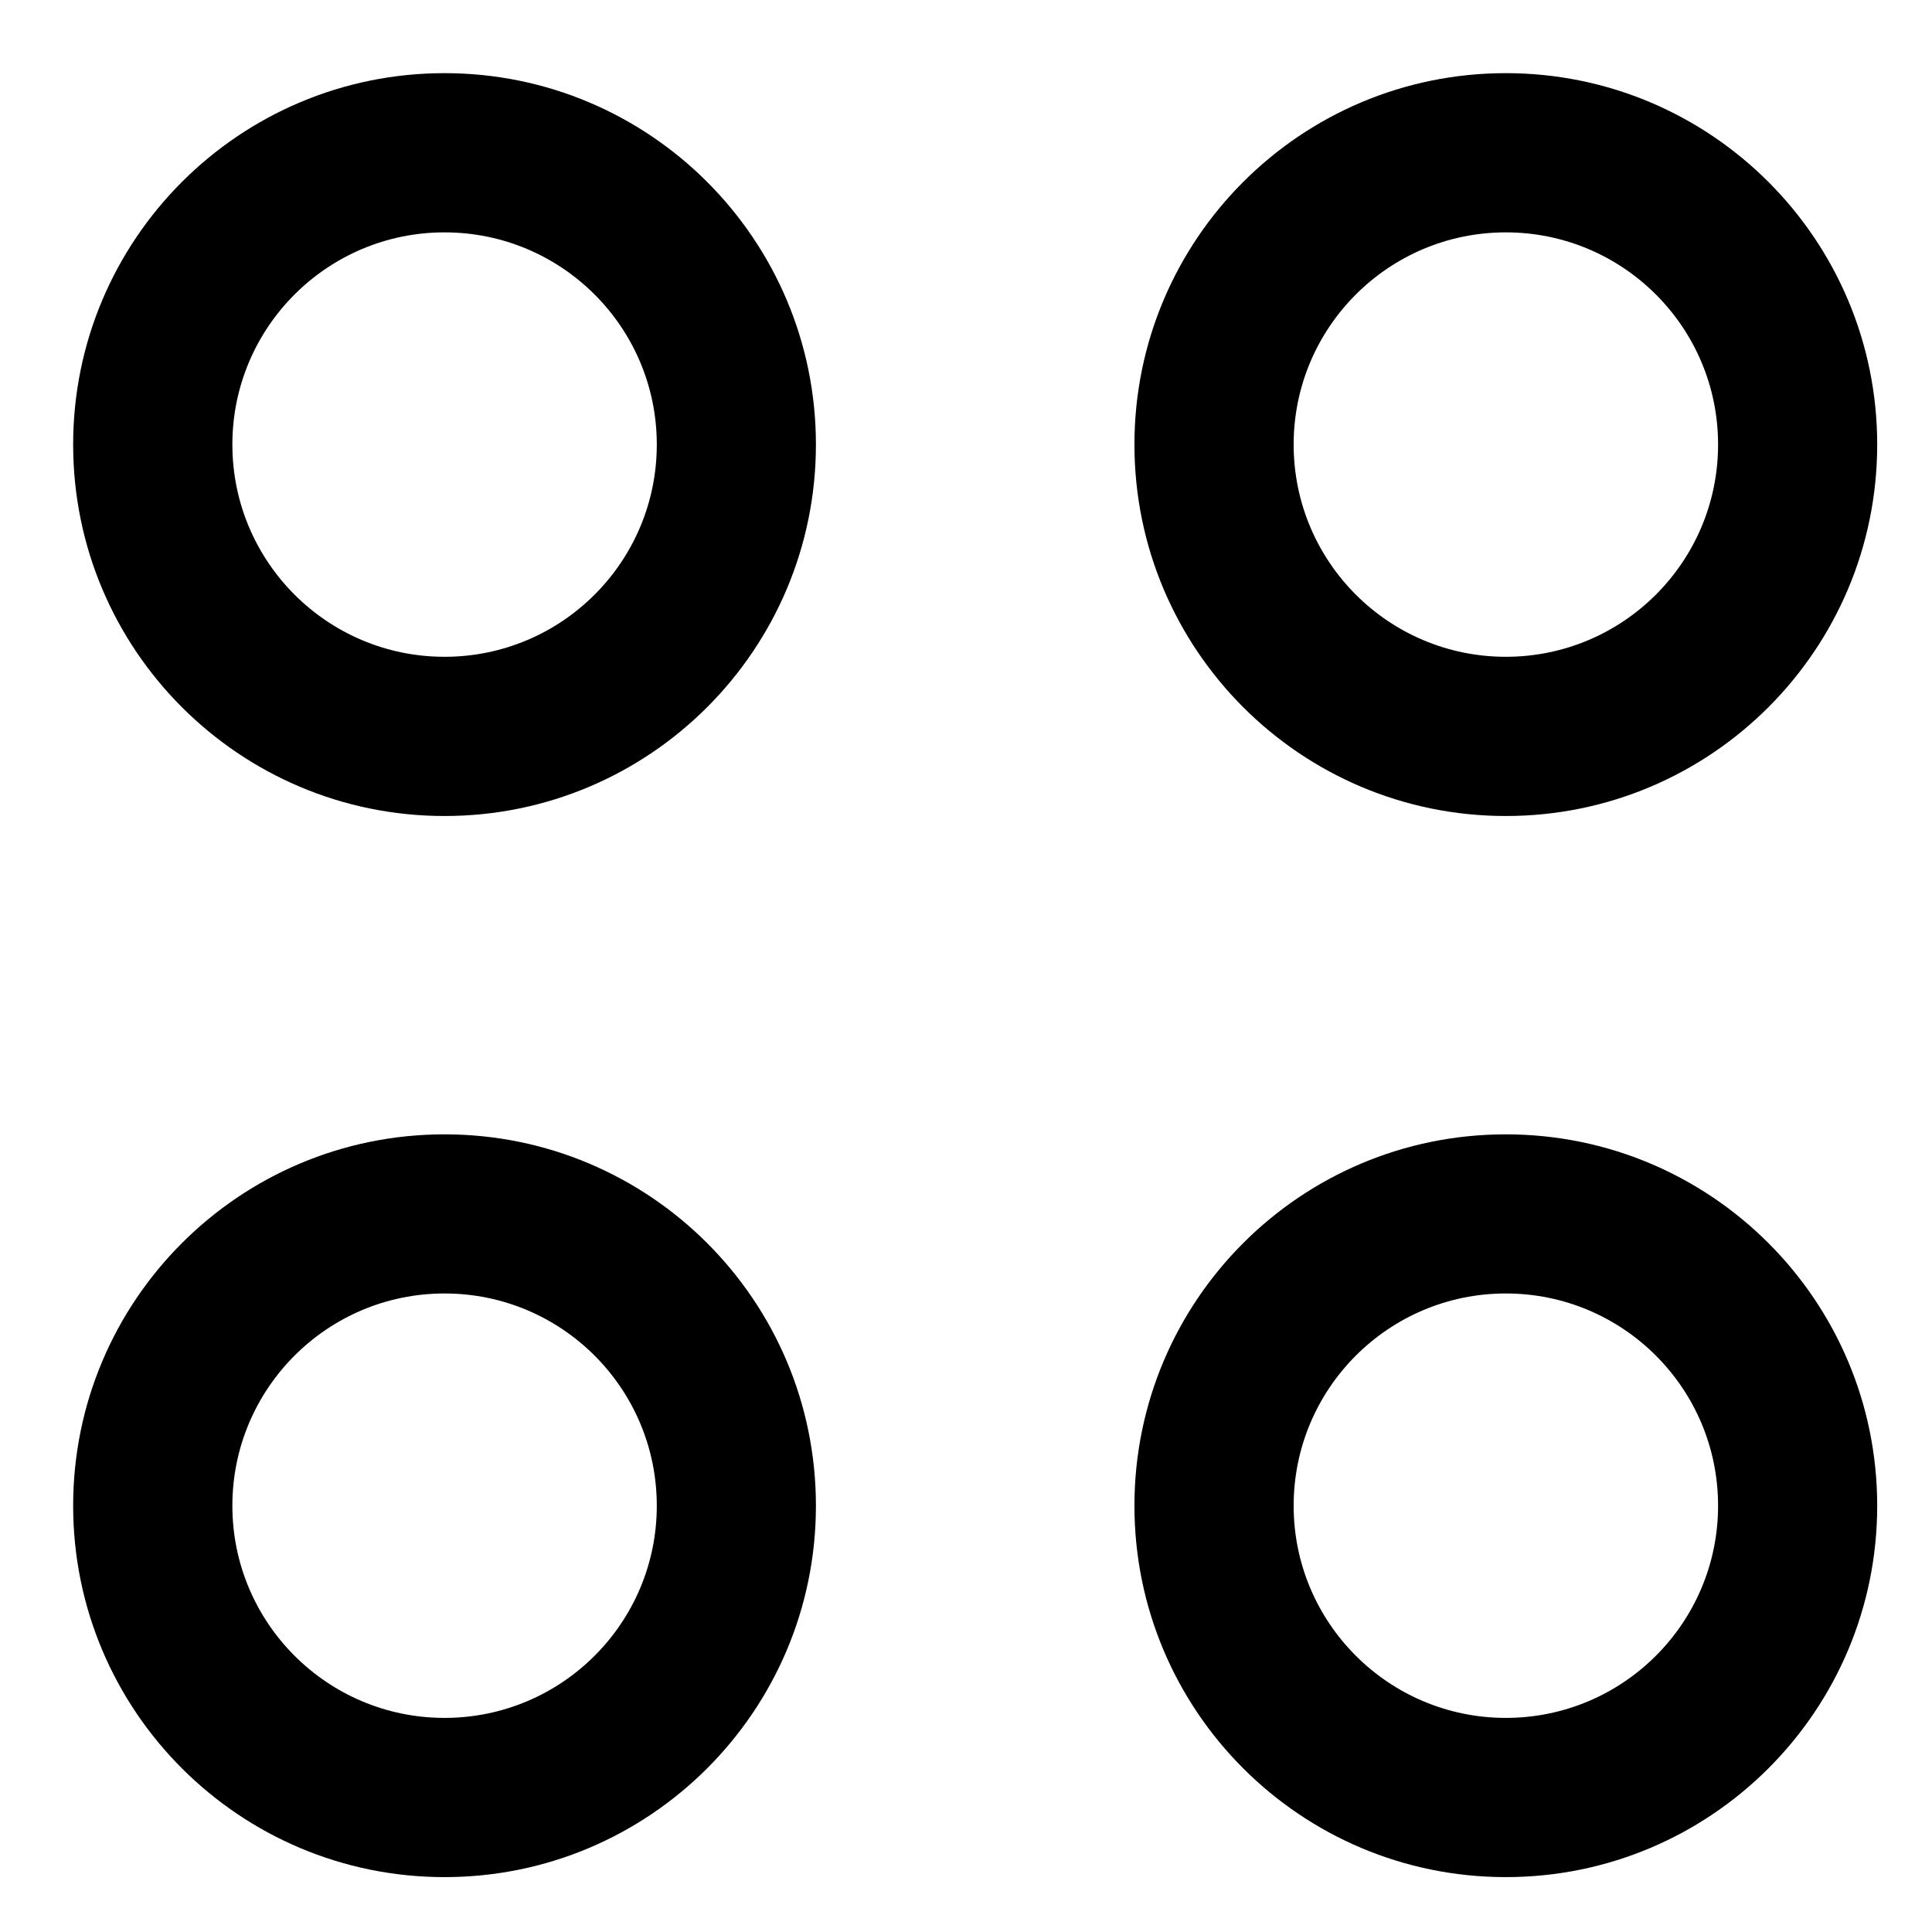
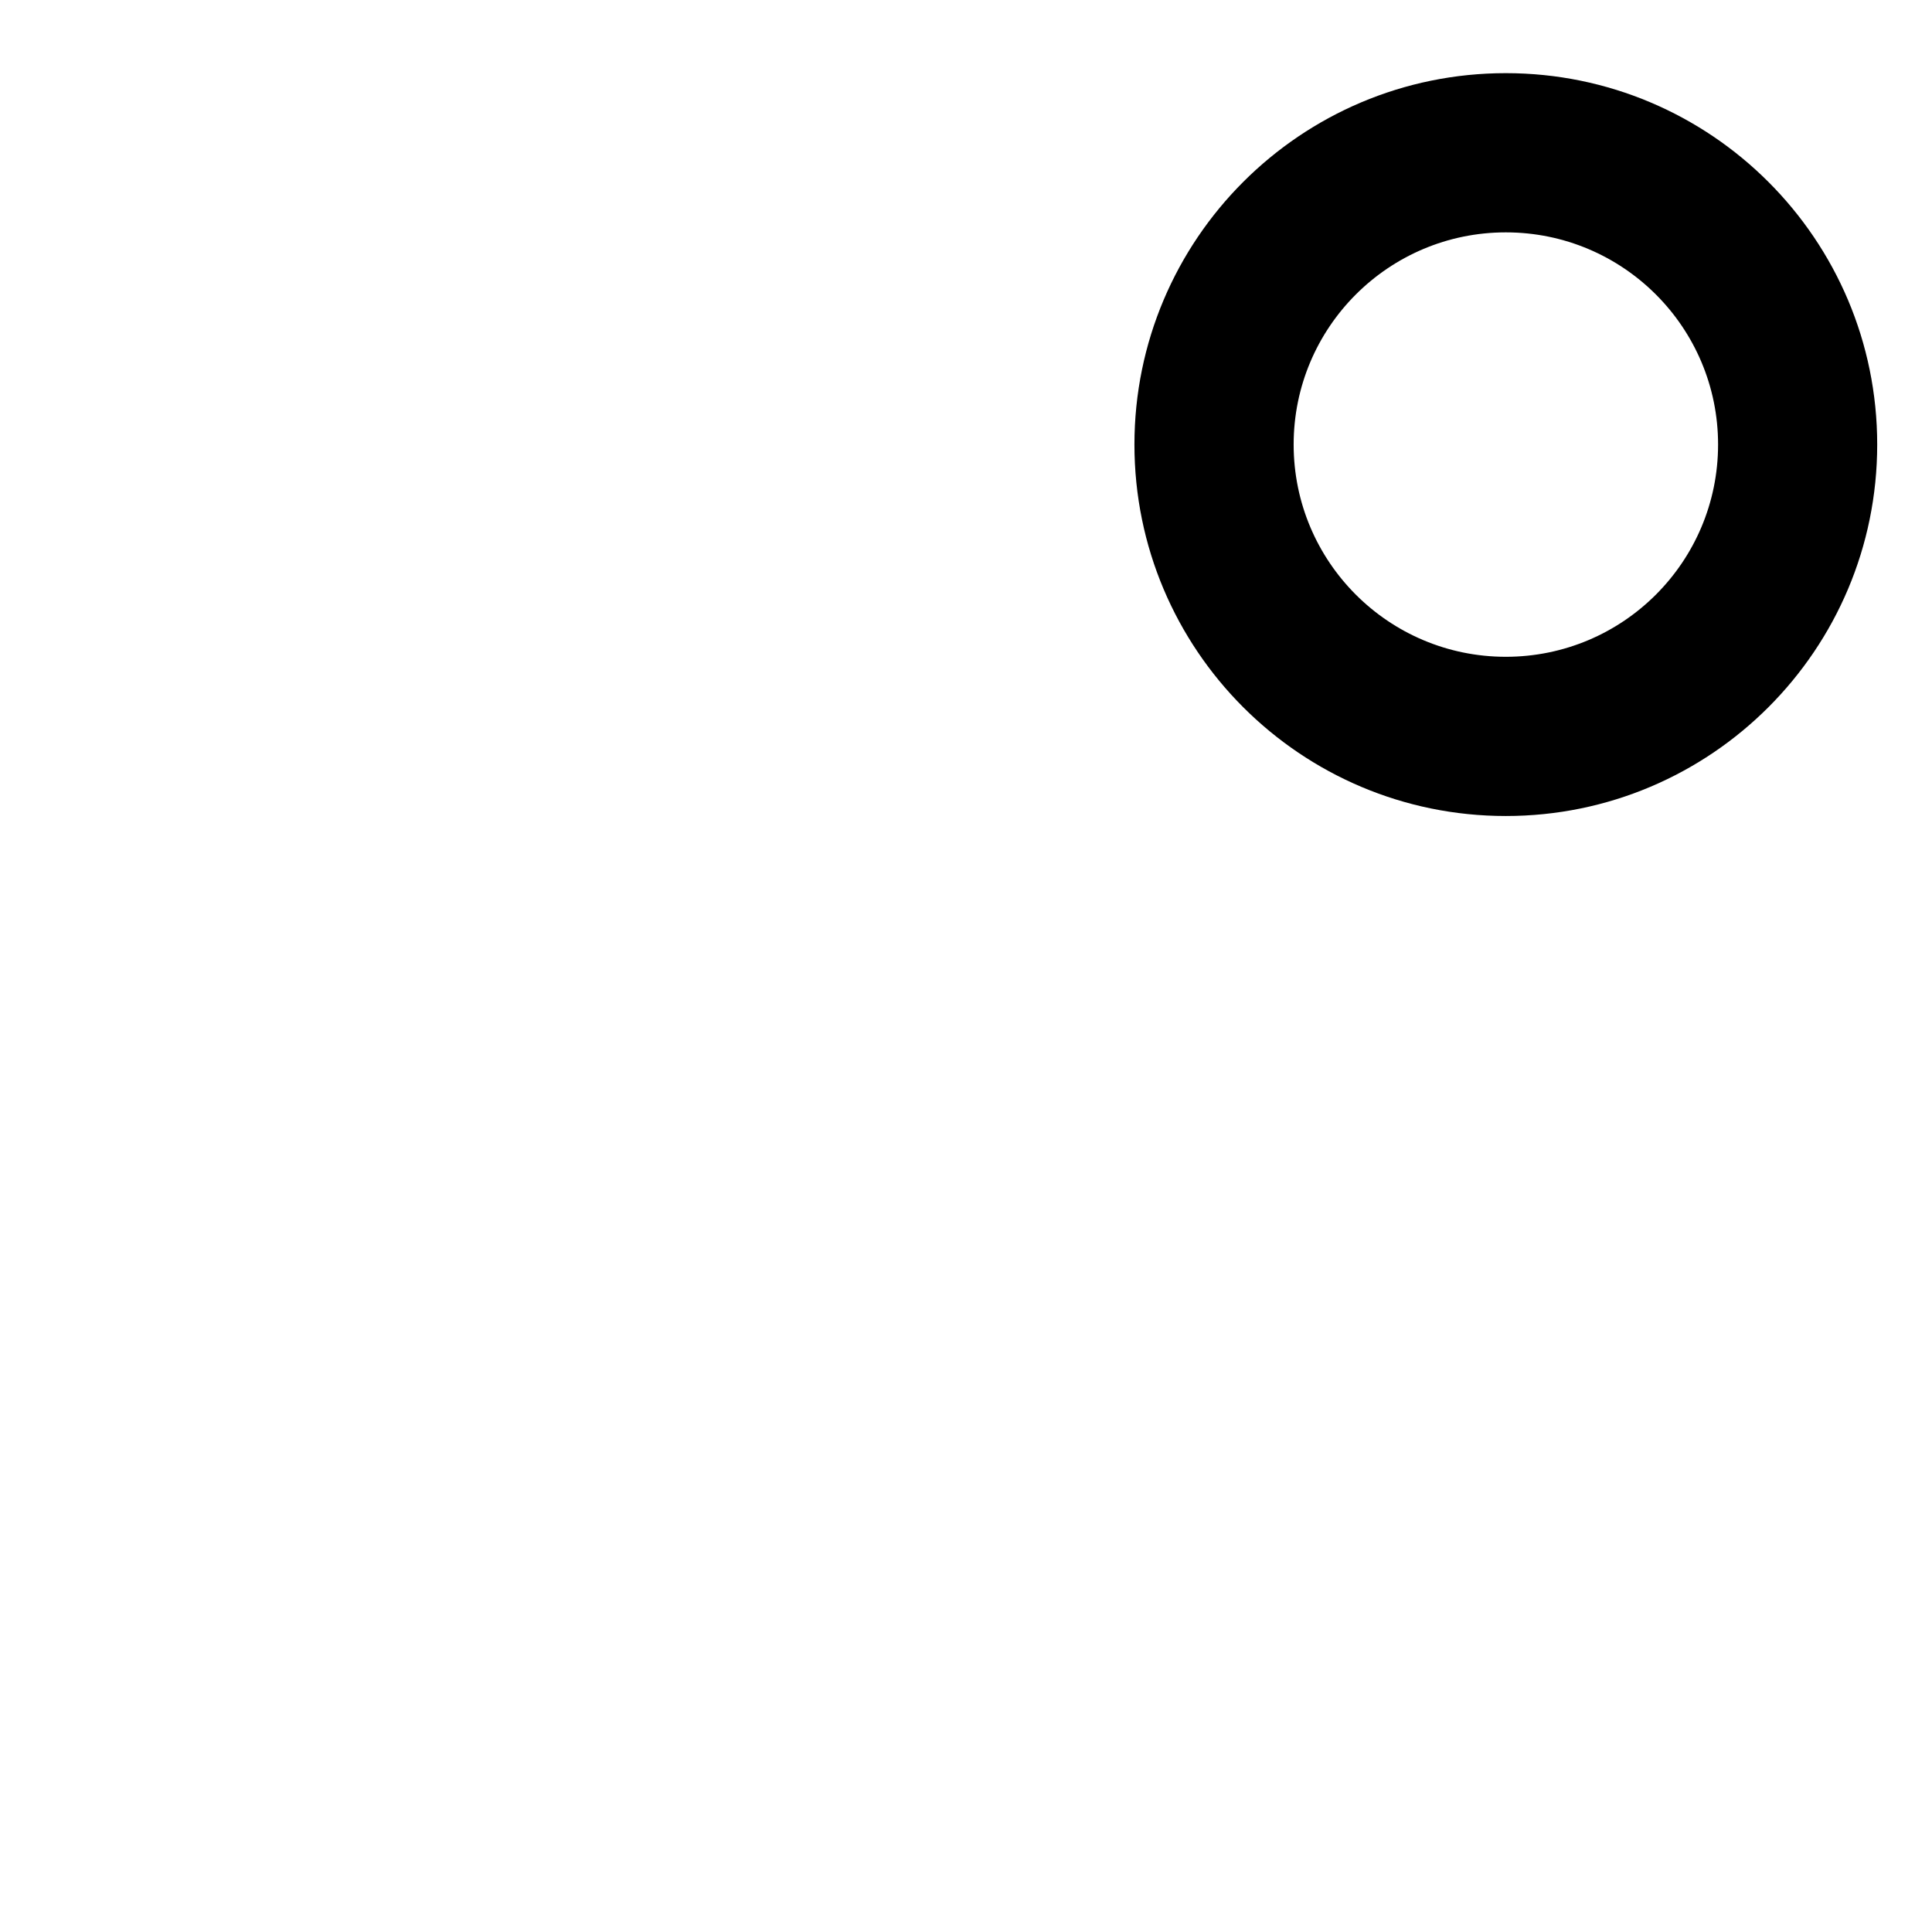
<svg xmlns="http://www.w3.org/2000/svg" width="22" height="22" viewBox="0 0 22 22">
-   <path fill-rule="evenodd" clip-rule="evenodd" d="M0.833 5.062C0.833 2.727 2.726 0.833 5.062 0.833C7.398 0.833 9.291 2.727 9.291 5.062C9.291 7.398 7.398 9.292 5.062 9.292C2.726 9.292 0.833 7.398 0.833 5.062ZM7.479 5.062C7.479 3.728 6.397 2.646 5.062 2.646C3.728 2.646 2.646 3.728 2.646 5.062C2.646 6.397 3.728 7.479 5.062 7.479C6.397 7.479 7.479 6.397 7.479 5.062Z" />
  <path fill-rule="evenodd" clip-rule="evenodd" d="M12.918 5.062C12.918 2.727 14.811 0.833 17.147 0.833C19.483 0.833 21.376 2.727 21.376 5.062C21.376 7.398 19.483 9.292 17.147 9.292C14.811 9.292 12.918 7.398 12.918 5.062ZM19.564 5.062C19.564 3.728 18.482 2.646 17.147 2.646C15.813 2.646 14.731 3.728 14.731 5.062C14.731 6.397 15.813 7.479 17.147 7.479C18.482 7.479 19.564 6.397 19.564 5.062Z" />
-   <path fill-rule="evenodd" clip-rule="evenodd" d="M0.833 17.146C0.833 14.81 2.726 12.917 5.062 12.917C7.398 12.917 9.291 14.81 9.291 17.146C9.291 19.482 7.398 21.375 5.062 21.375C2.726 21.375 0.833 19.482 0.833 17.146ZM7.479 17.146C7.479 15.811 6.397 14.729 5.062 14.729C3.728 14.729 2.646 15.811 2.646 17.146C2.646 18.48 3.728 19.562 5.062 19.562C6.397 19.562 7.479 18.48 7.479 17.146Z" />
-   <path fill-rule="evenodd" clip-rule="evenodd" d="M12.918 17.146C12.918 14.81 14.811 12.917 17.147 12.917C19.483 12.917 21.376 14.81 21.376 17.146C21.376 19.482 19.483 21.375 17.147 21.375C14.811 21.375 12.918 19.482 12.918 17.146ZM19.564 17.146C19.564 15.811 18.482 14.729 17.147 14.729C15.813 14.729 14.731 15.811 14.731 17.146C14.731 18.48 15.813 19.562 17.147 19.562C18.482 19.562 19.564 18.48 19.564 17.146Z" />
</svg>